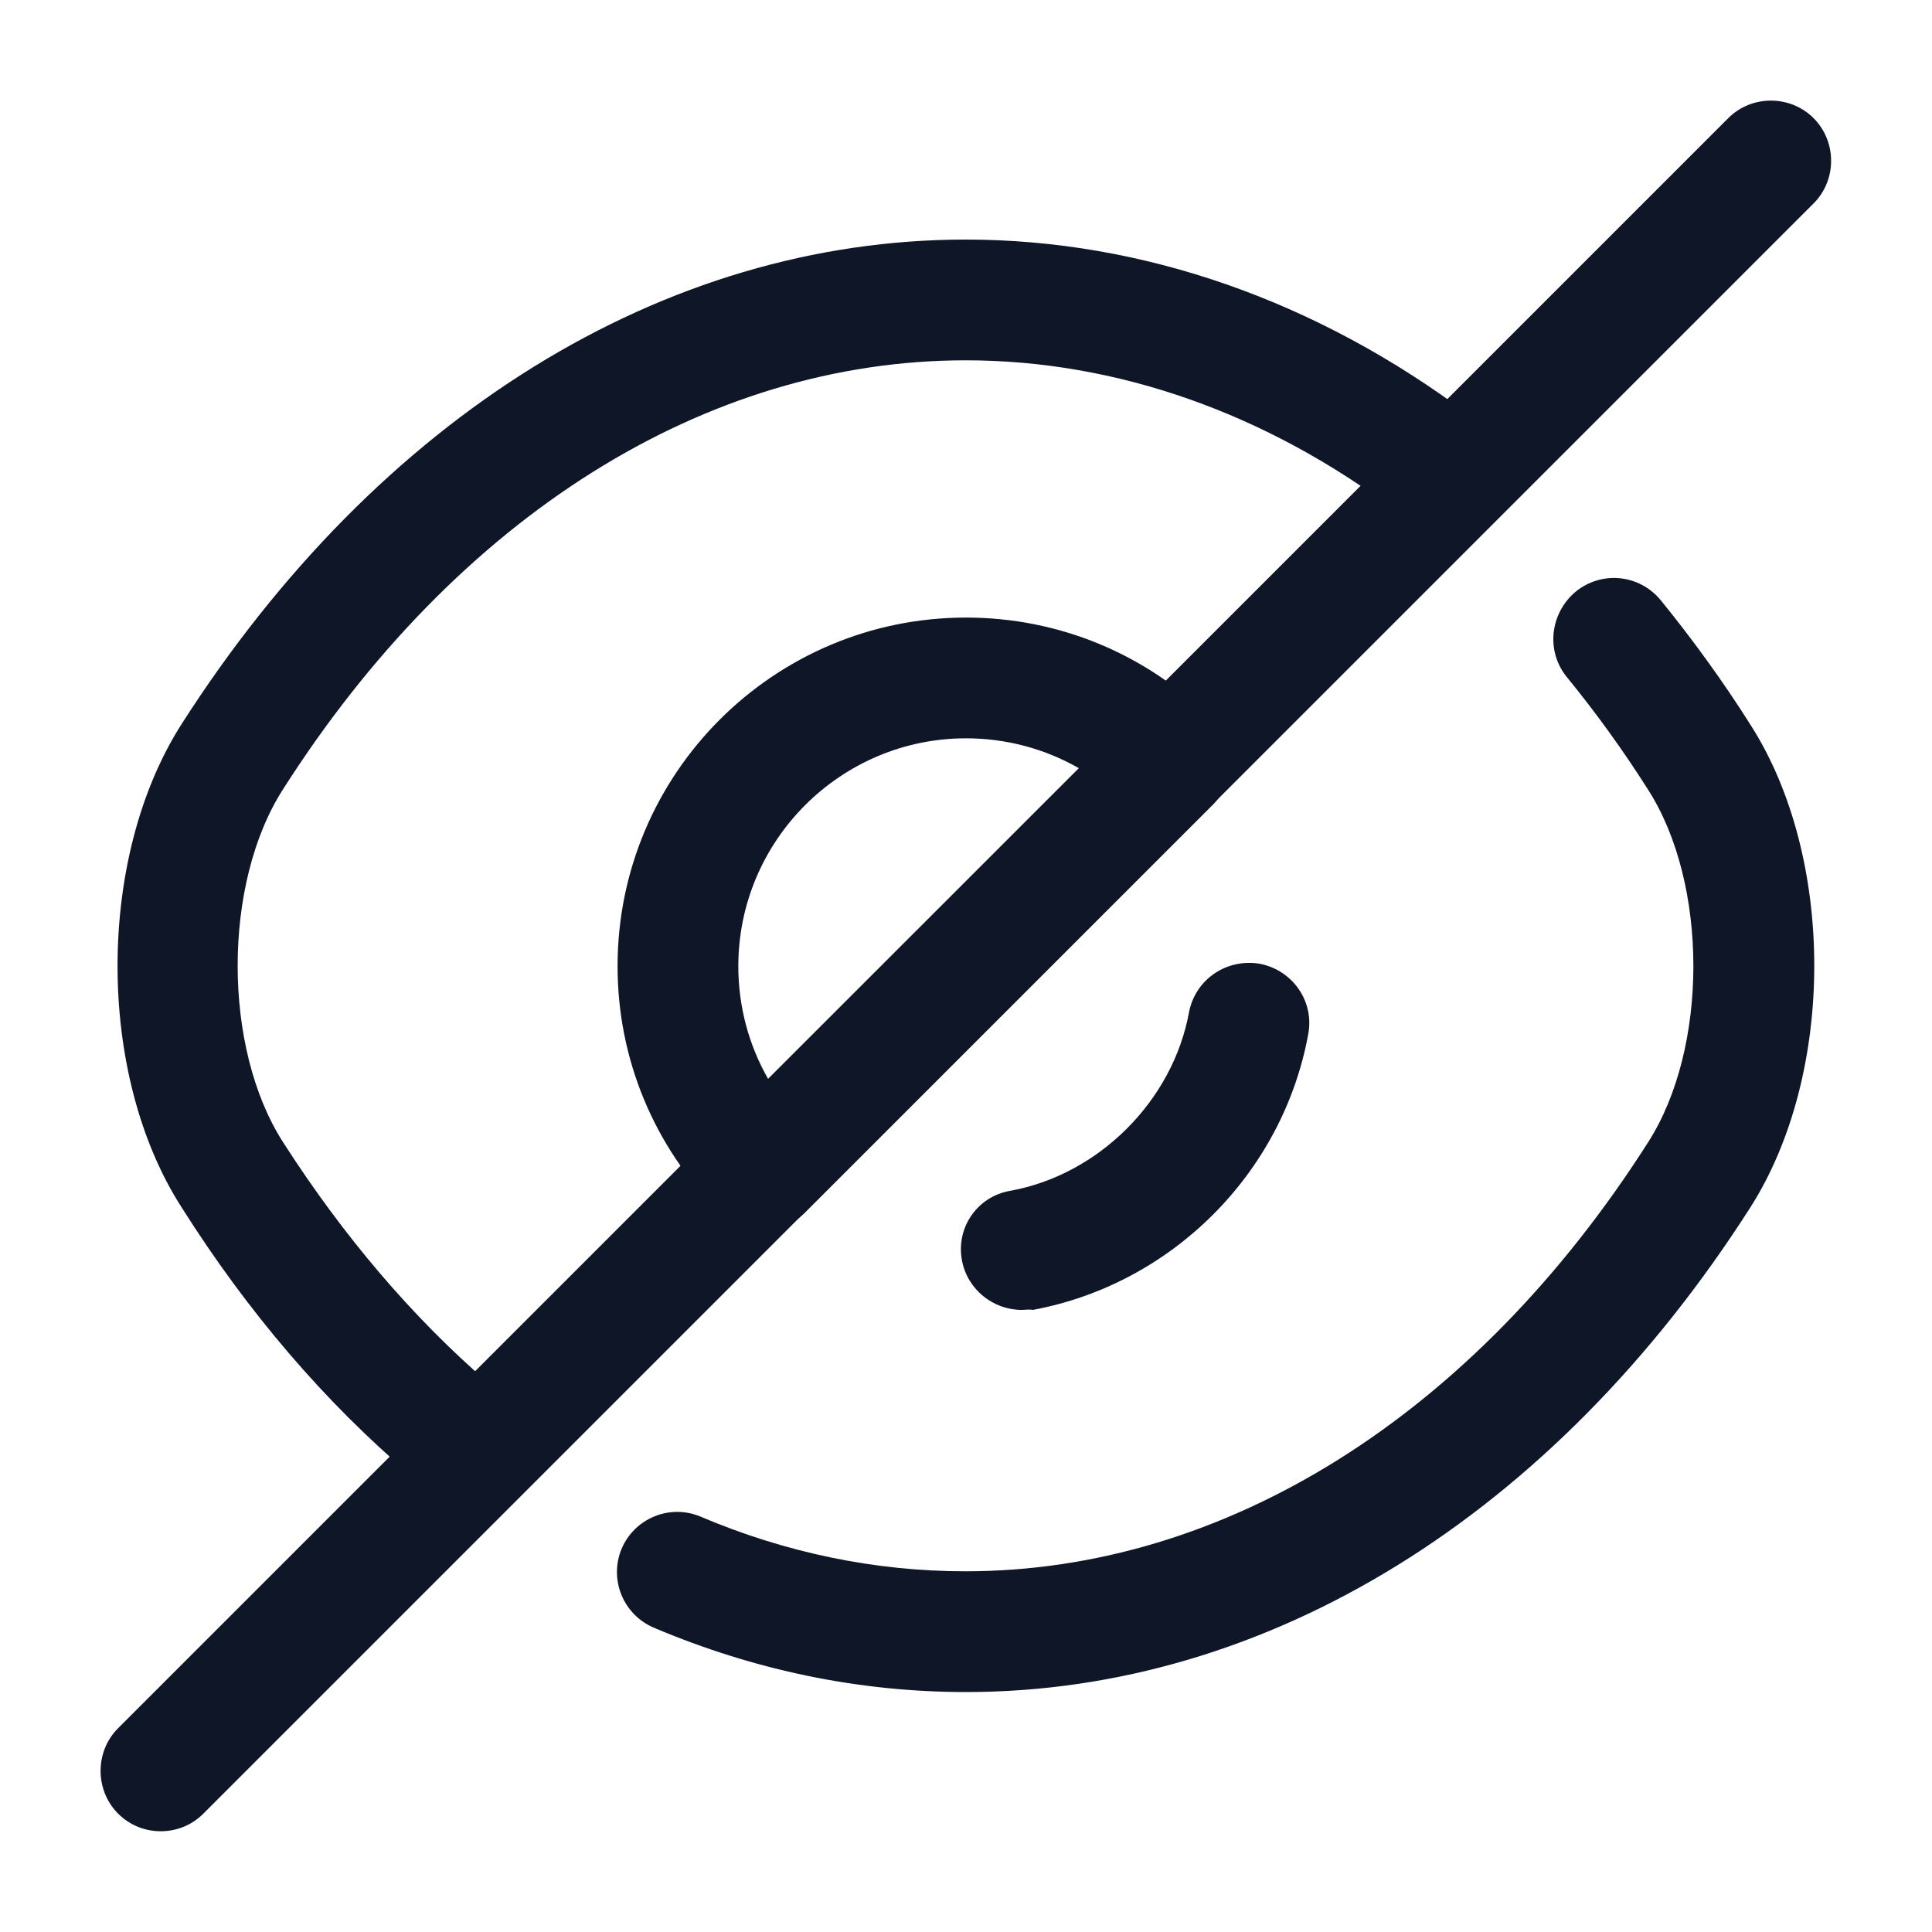
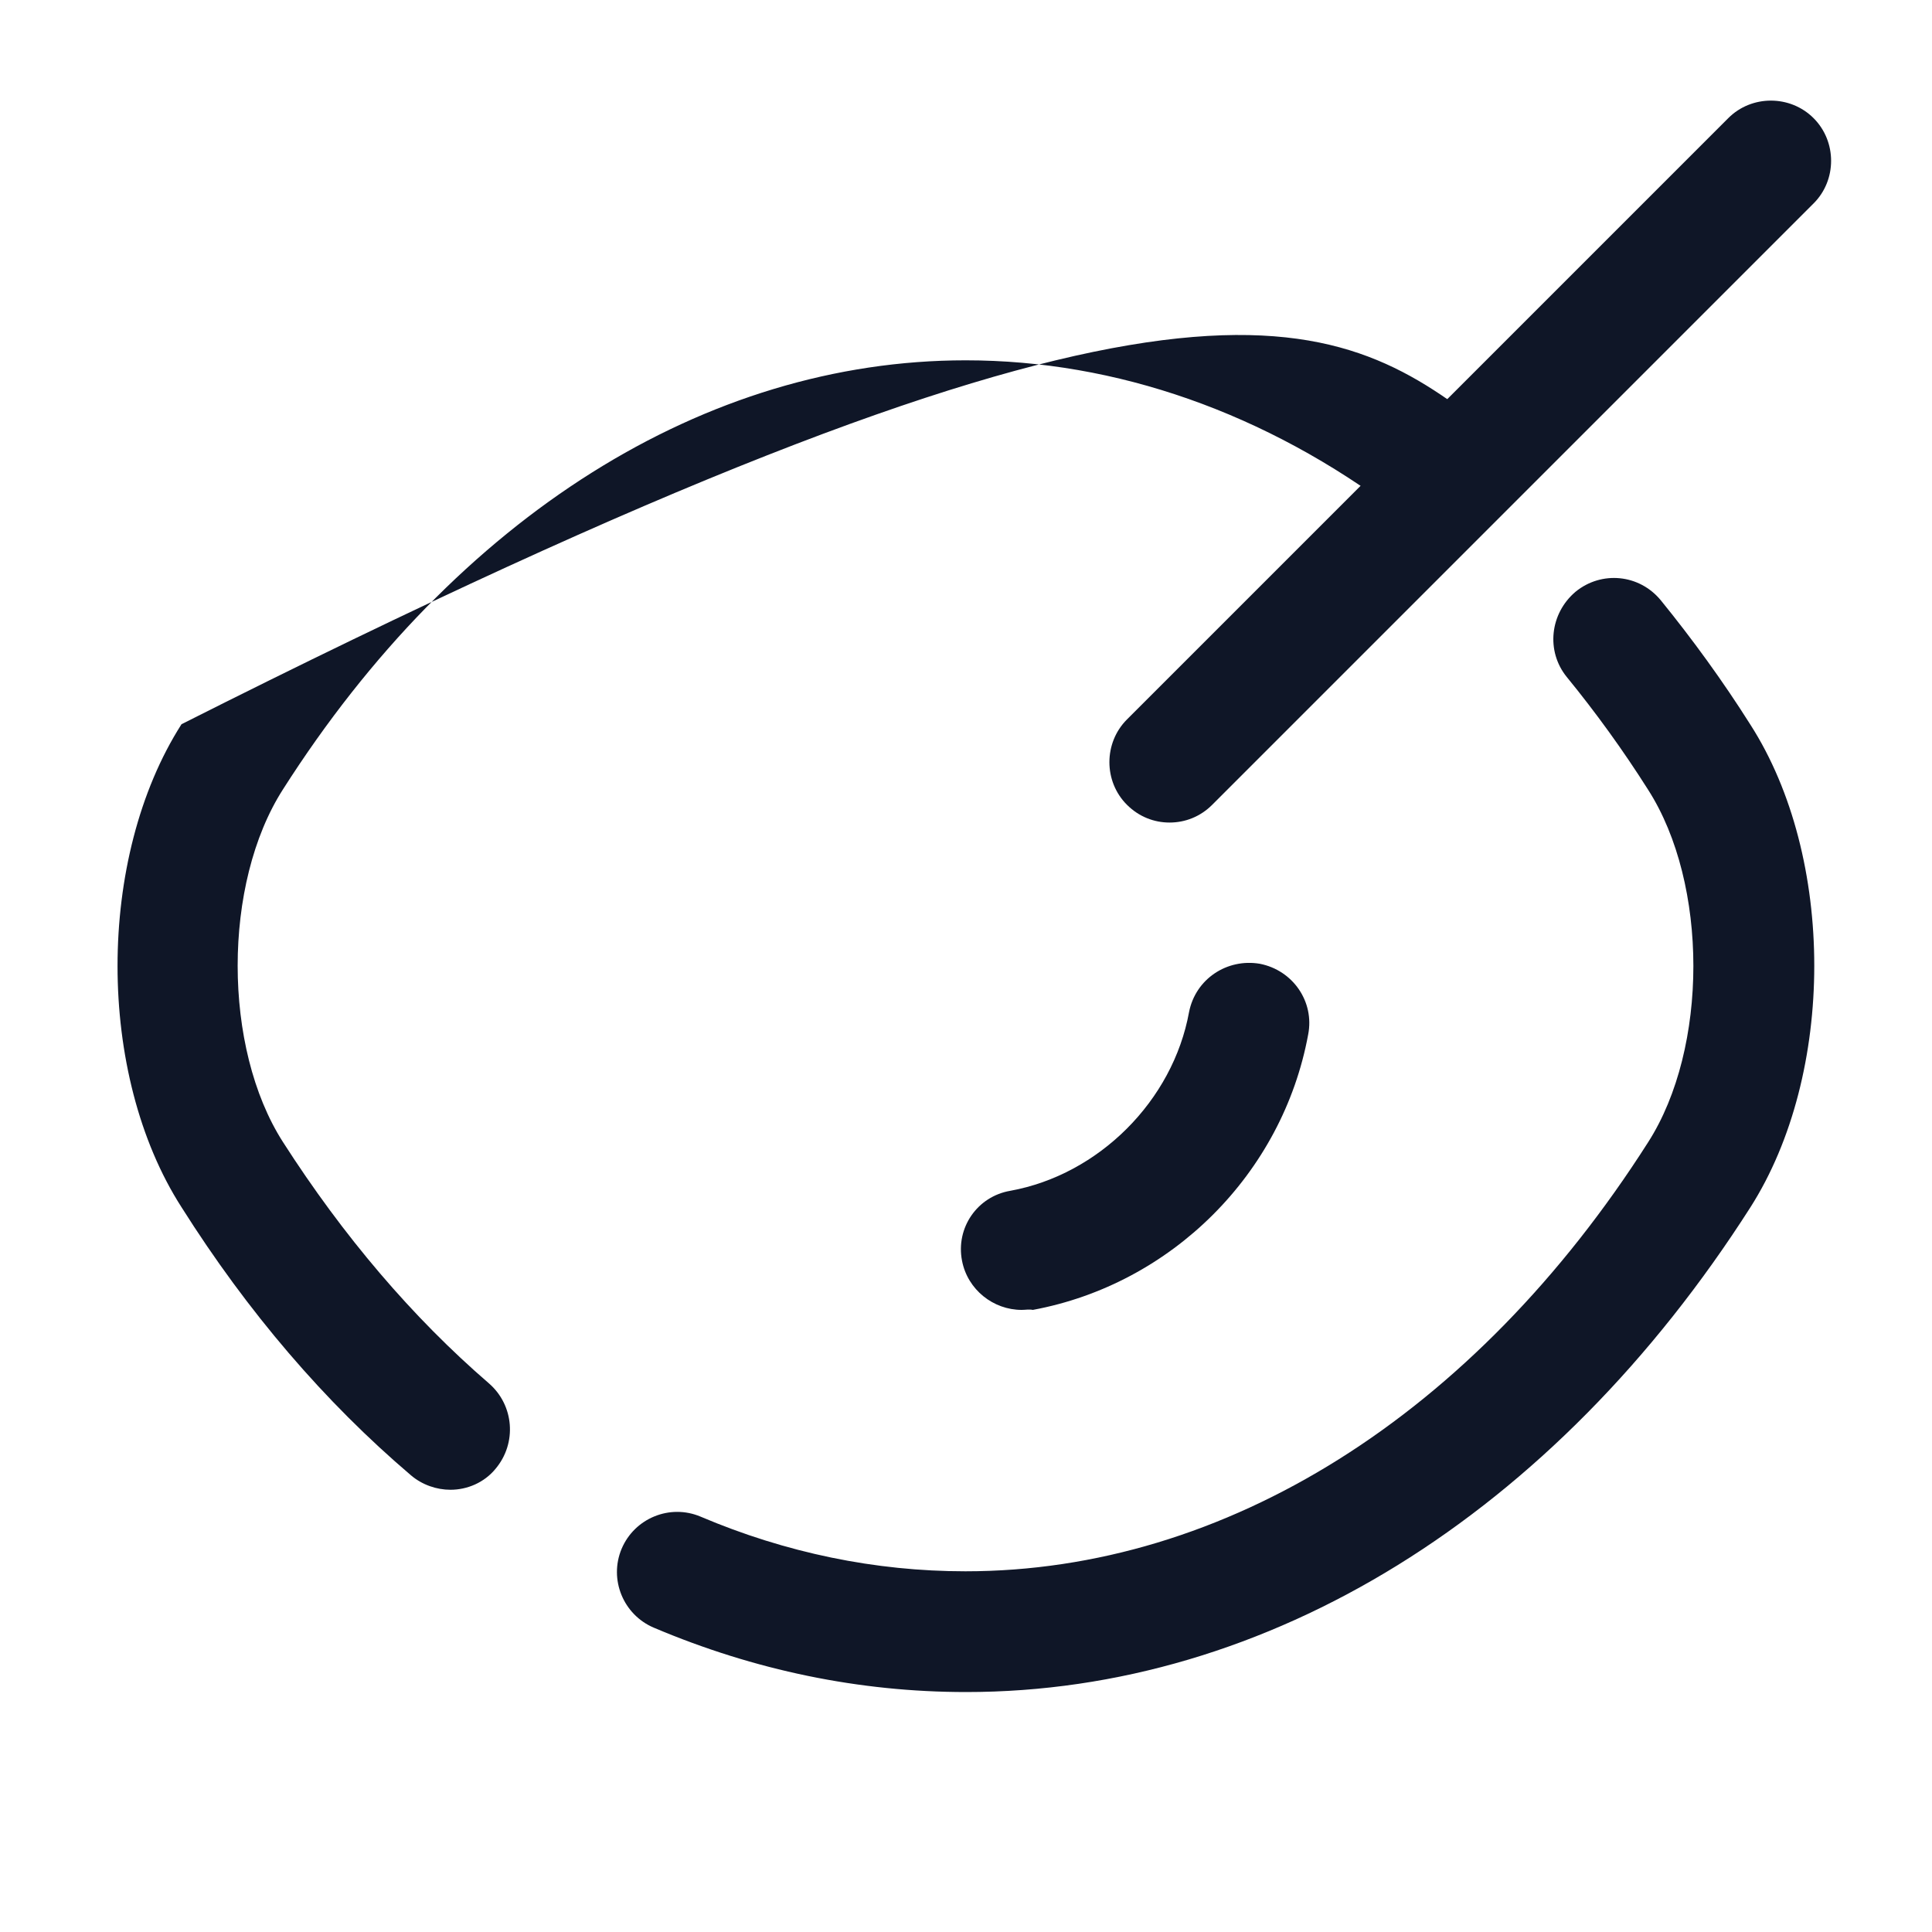
<svg xmlns="http://www.w3.org/2000/svg" width="20" height="20" viewBox="0 0 20 20" fill="none">
-   <path d="M7.893 12.735C7.734 12.735 7.576 12.677 7.451 12.552C6.768 11.868 6.393 10.96 6.393 10.002C6.393 8.01 8.009 6.393 10.001 6.393C10.959 6.393 11.868 6.768 12.551 7.452C12.668 7.568 12.734 7.727 12.734 7.893C12.734 8.06 12.668 8.218 12.551 8.335L8.334 12.552C8.209 12.677 8.051 12.735 7.893 12.735ZM10.001 7.643C8.701 7.643 7.643 8.702 7.643 10.002C7.643 10.418 7.751 10.818 7.951 11.168L11.168 7.952C10.818 7.752 10.418 7.643 10.001 7.643Z" fill="#0F1627" />
-   <path d="M4.663 15.422C4.521 15.422 4.371 15.372 4.254 15.272C3.363 14.514 2.563 13.581 1.879 12.497C0.996 11.122 0.996 8.88 1.879 7.497C3.913 4.314 6.871 2.48 9.996 2.48C11.829 2.48 13.638 3.114 15.221 4.305C15.496 4.514 15.554 4.905 15.346 5.18C15.138 5.455 14.746 5.514 14.471 5.305C13.104 4.272 11.554 3.73 9.996 3.73C7.304 3.73 4.729 5.347 2.929 8.172C2.304 9.147 2.304 10.847 2.929 11.822C3.554 12.797 4.271 13.639 5.063 14.322C5.321 14.547 5.354 14.939 5.129 15.206C5.013 15.347 4.838 15.422 4.663 15.422Z" fill="#0F1627" />
+   <path d="M4.663 15.422C4.521 15.422 4.371 15.372 4.254 15.272C3.363 14.514 2.563 13.581 1.879 12.497C0.996 11.122 0.996 8.88 1.879 7.497C11.829 2.48 13.638 3.114 15.221 4.305C15.496 4.514 15.554 4.905 15.346 5.18C15.138 5.455 14.746 5.514 14.471 5.305C13.104 4.272 11.554 3.73 9.996 3.73C7.304 3.73 4.729 5.347 2.929 8.172C2.304 9.147 2.304 10.847 2.929 11.822C3.554 12.797 4.271 13.639 5.063 14.322C5.321 14.547 5.354 14.939 5.129 15.206C5.013 15.347 4.838 15.422 4.663 15.422Z" fill="#0F1627" />
  <path d="M10.002 17.516C8.894 17.516 7.81 17.291 6.769 16.85C6.452 16.716 6.302 16.35 6.435 16.033C6.569 15.716 6.935 15.566 7.252 15.7C8.135 16.075 9.06 16.266 9.994 16.266C12.685 16.266 15.261 14.65 17.061 11.825C17.686 10.85 17.686 9.15 17.061 8.175C16.802 7.766 16.519 7.375 16.219 7.008C16.002 6.741 16.044 6.35 16.311 6.125C16.577 5.908 16.969 5.941 17.194 6.216C17.519 6.616 17.835 7.05 18.119 7.5C19.002 8.875 19.002 11.116 18.119 12.5C16.085 15.683 13.127 17.516 10.002 17.516Z" fill="#0F1627" />
  <path d="M10.576 13.56C10.284 13.56 10.017 13.352 9.959 13.052C9.892 12.71 10.117 12.385 10.459 12.327C11.376 12.16 12.142 11.394 12.309 10.477C12.376 10.135 12.701 9.919 13.042 9.977C13.384 10.044 13.609 10.369 13.542 10.71C13.276 12.152 12.126 13.294 10.692 13.56C10.651 13.552 10.617 13.56 10.576 13.56Z" fill="#0F1627" />
-   <path d="M1.664 18.957C1.506 18.957 1.347 18.899 1.222 18.774C0.981 18.532 0.981 18.132 1.222 17.891L7.447 11.666C7.689 11.424 8.089 11.424 8.331 11.666C8.572 11.907 8.572 12.307 8.331 12.549L2.106 18.774C1.981 18.899 1.822 18.957 1.664 18.957Z" fill="#0F1627" />
  <path d="M12.107 8.515C11.949 8.515 11.791 8.456 11.666 8.331C11.424 8.09 11.424 7.69 11.666 7.448L17.891 1.223C18.132 0.981 18.532 0.981 18.774 1.223C19.016 1.465 19.016 1.865 18.774 2.106L12.549 8.331C12.424 8.456 12.266 8.515 12.107 8.515Z" fill="#0F1627" />
</svg>